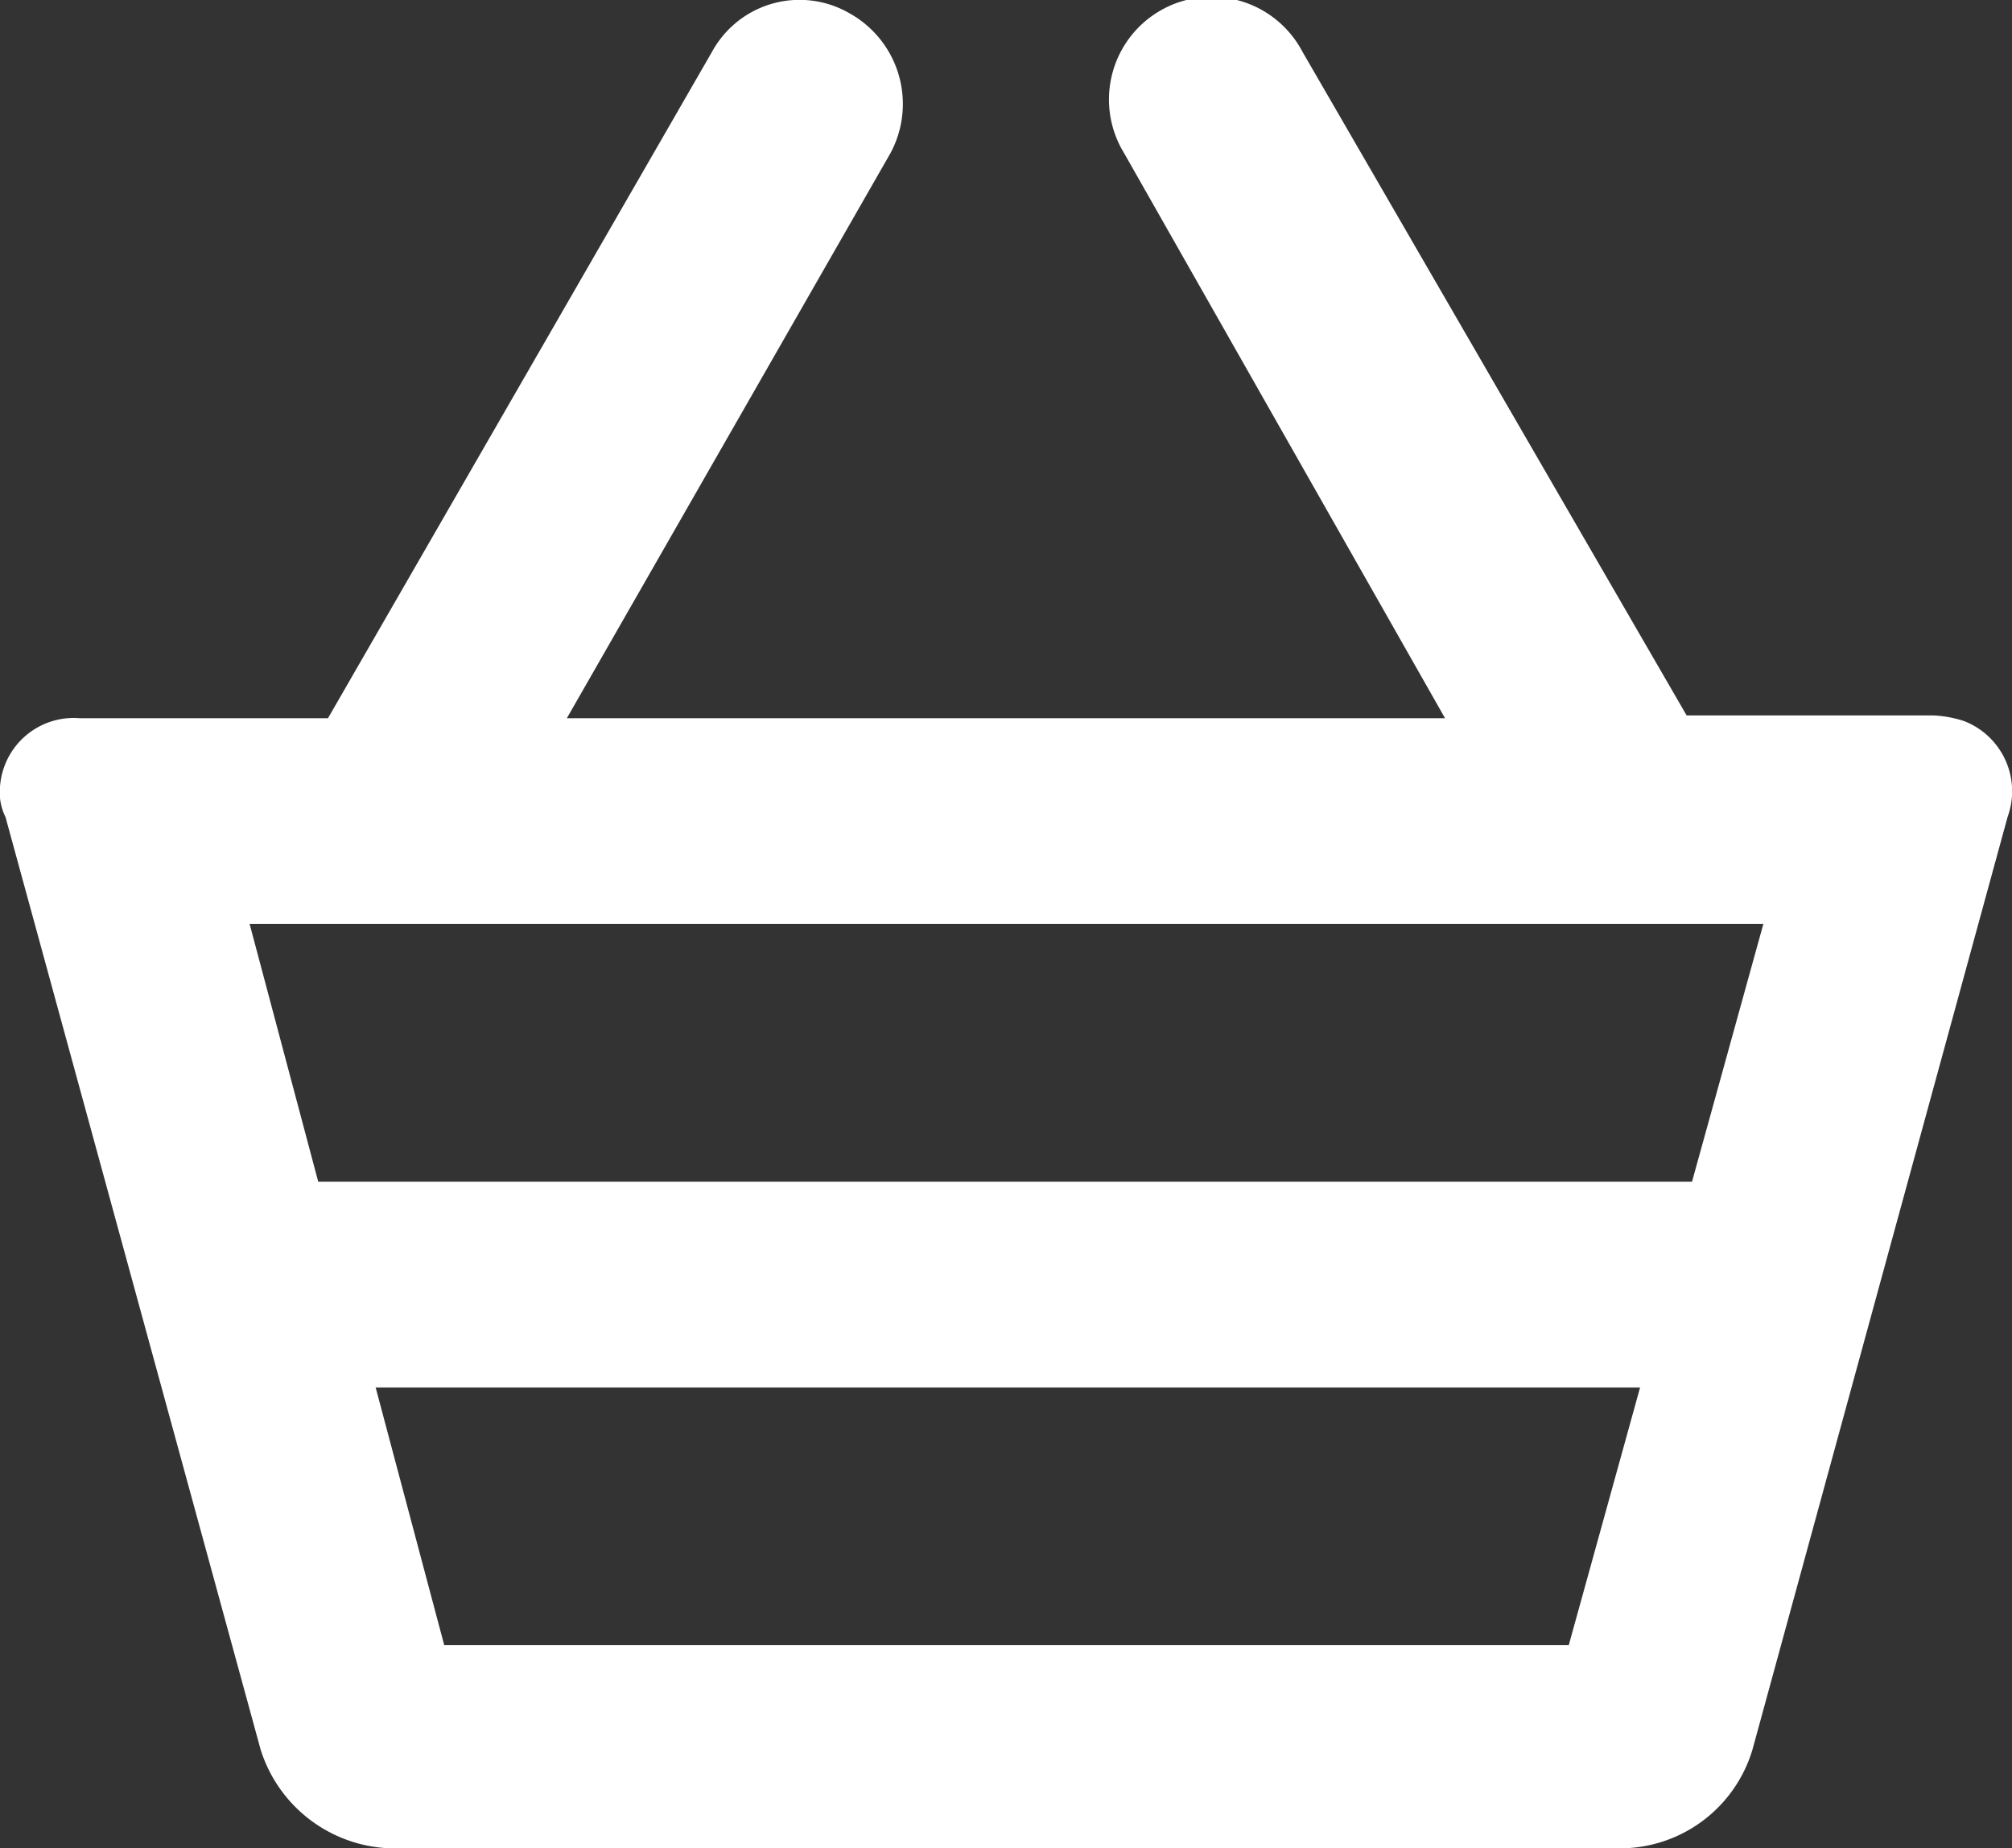
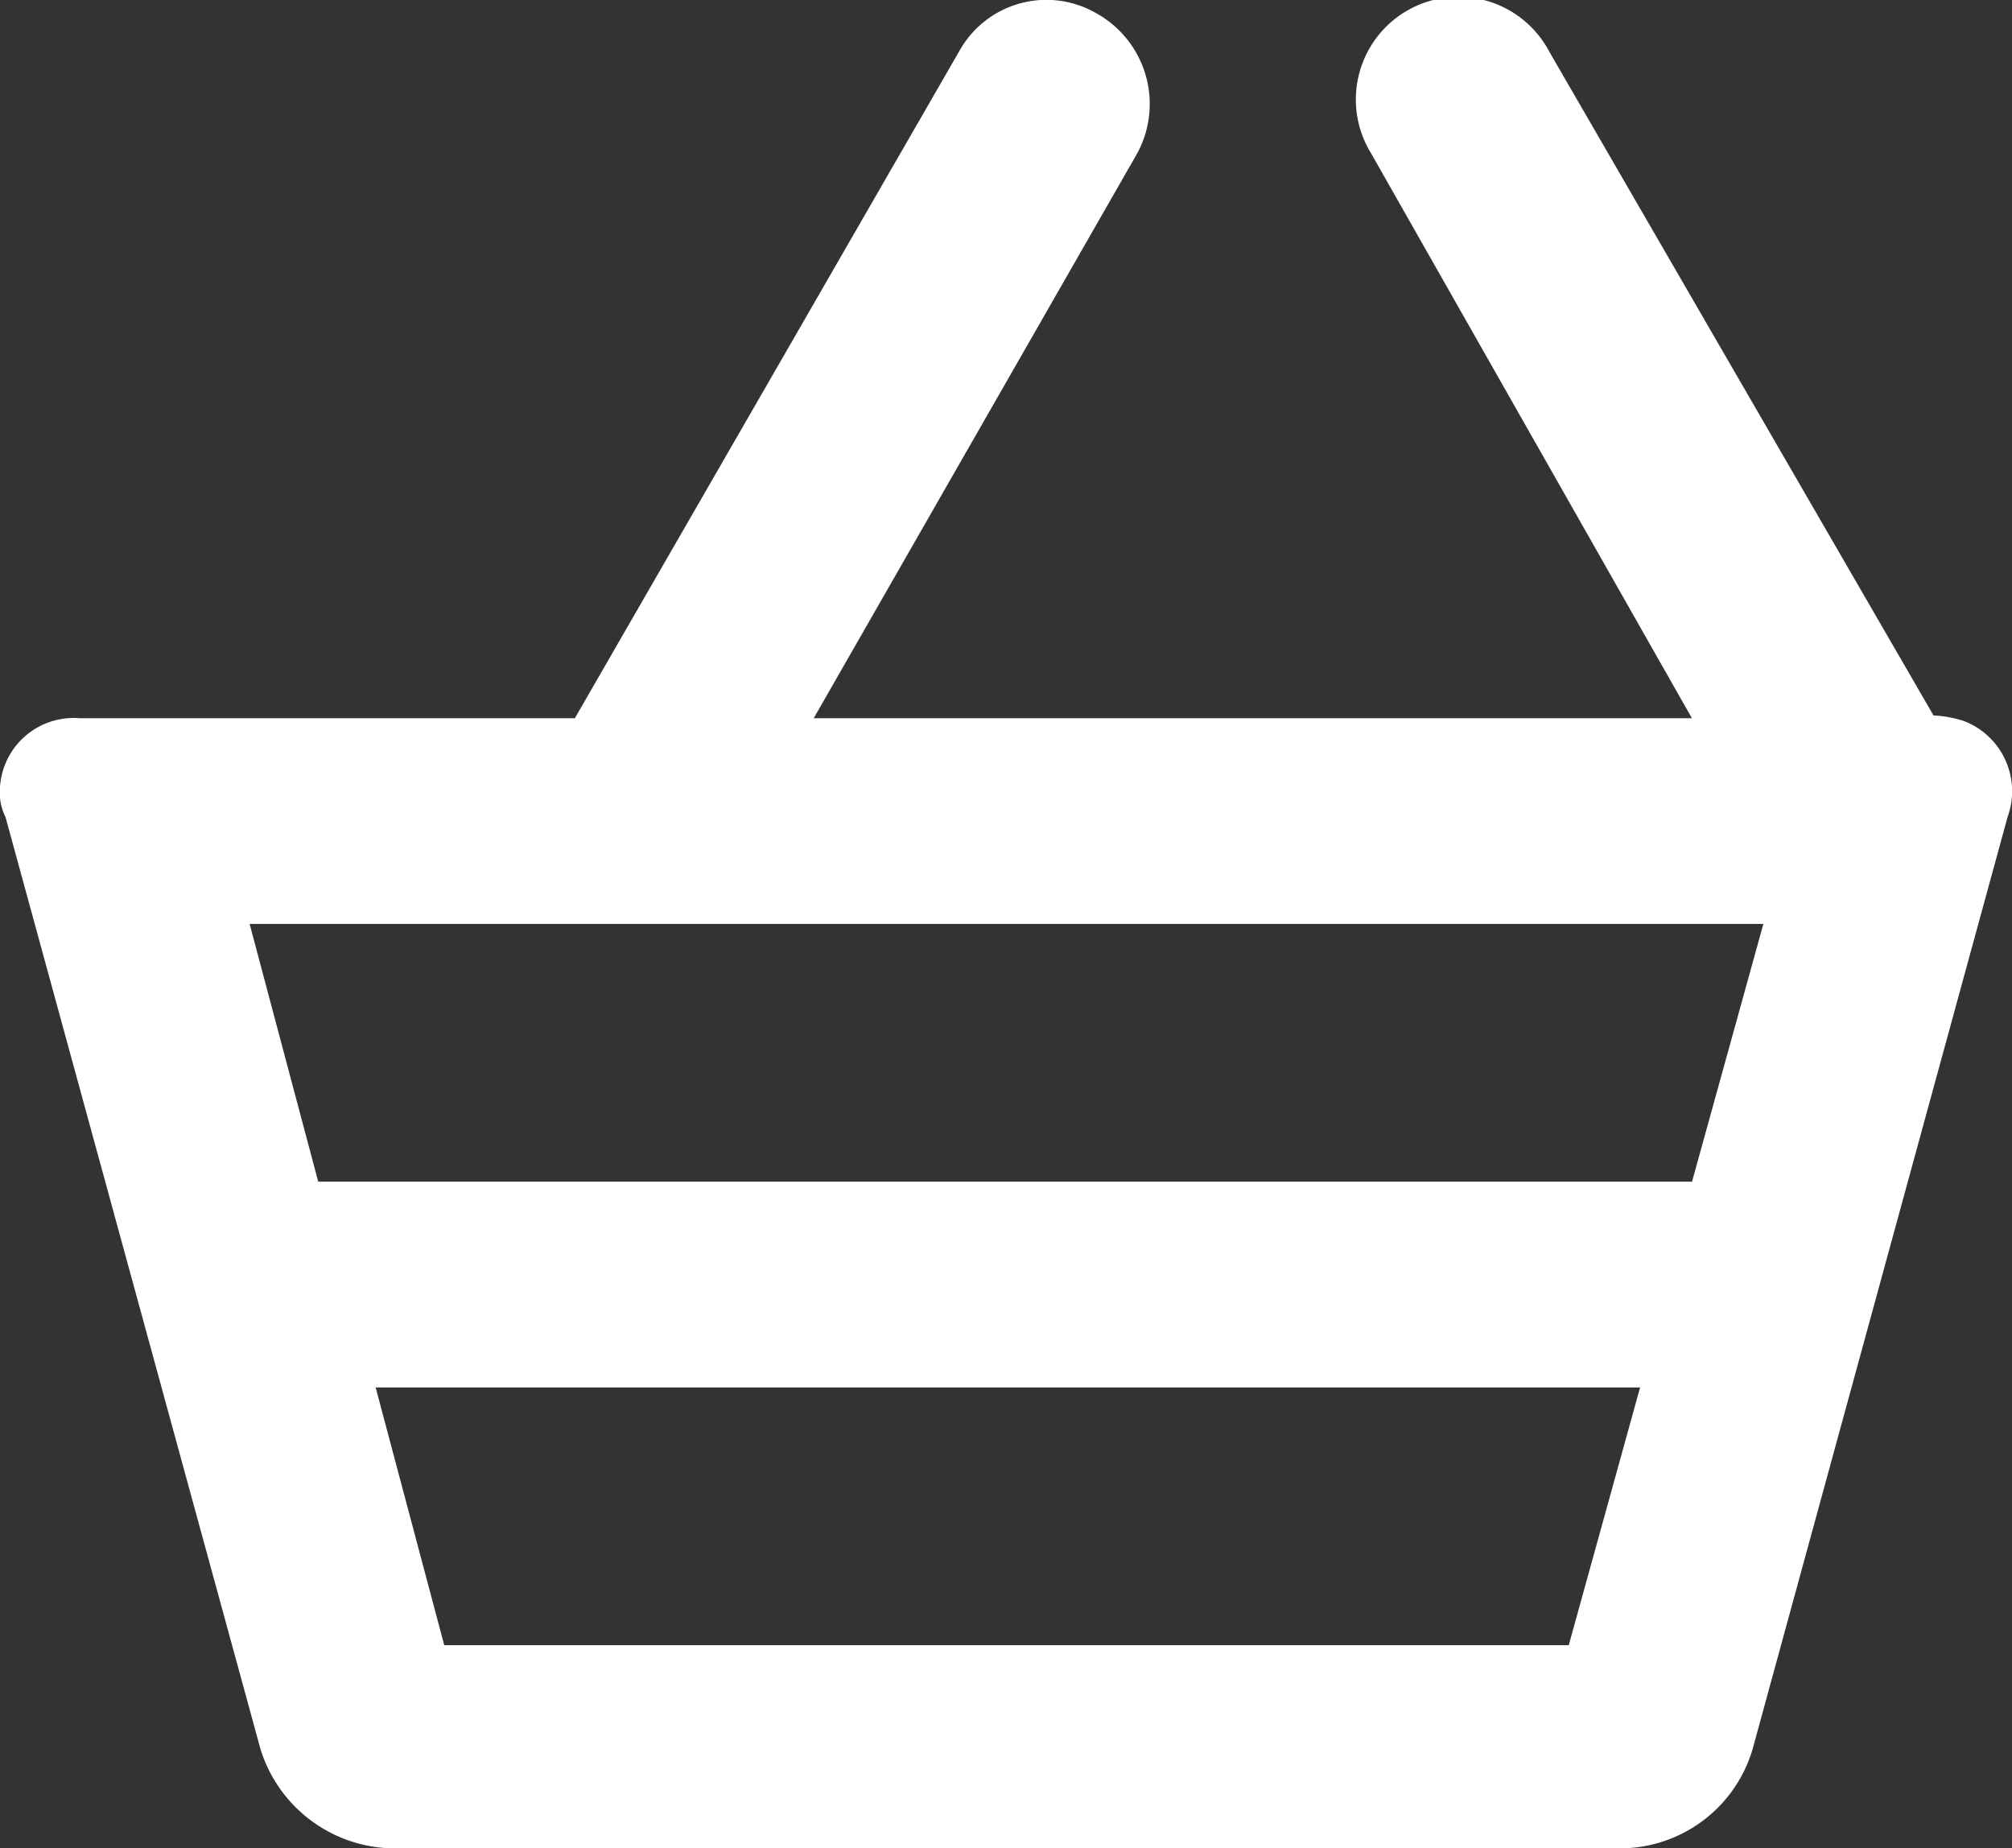
<svg xmlns="http://www.w3.org/2000/svg" width="18.329" height="16.836" viewBox="0 0 18.329 16.836">
  <rect x="0" y="0" width="18.329" height="16.836" fill="#333333" stroke="none" />
-   <path id="np_basket_1653199_000000" d="M15.675,32.353a1.285,1.285,0,0,0,1.174.9H28.092a1.26,1.26,0,0,0,1.174-.9l2.324-8.495a.685.685,0,0,0-.4-.874,1.042,1.042,0,0,0-.275-.05H28.666l-3.5-6.046a.935.935,0,1,0-1.624.925l2.923,5.146h-8l2.948-5.147a.945.945,0,0,0-.375-1.275.908.908,0,0,0-1.249.349l-3.5,6.073H14.025a.673.673,0,0,0-.724.625.5.5,0,0,0,.05.275Zm11.917-.95H17.348l-.625-2.348H28.242Zm-10.769-6.57H29.365l-.65,2.348H16.2l-.625-2.348Z" transform="translate(-13.301 -16.417)" fill="#fff" />
+   <path id="np_basket_1653199_000000" d="M15.675,32.353a1.285,1.285,0,0,0,1.174.9H28.092a1.26,1.26,0,0,0,1.174-.9l2.324-8.495a.685.685,0,0,0-.4-.874,1.042,1.042,0,0,0-.275-.05l-3.5-6.046a.935.935,0,1,0-1.624.925l2.923,5.146h-8l2.948-5.147a.945.945,0,0,0-.375-1.275.908.908,0,0,0-1.249.349l-3.5,6.073H14.025a.673.673,0,0,0-.724.625.5.5,0,0,0,.05.275Zm11.917-.95H17.348l-.625-2.348H28.242Zm-10.769-6.57H29.365l-.65,2.348H16.2l-.625-2.348Z" transform="translate(-13.301 -16.417)" fill="#fff" />
</svg>